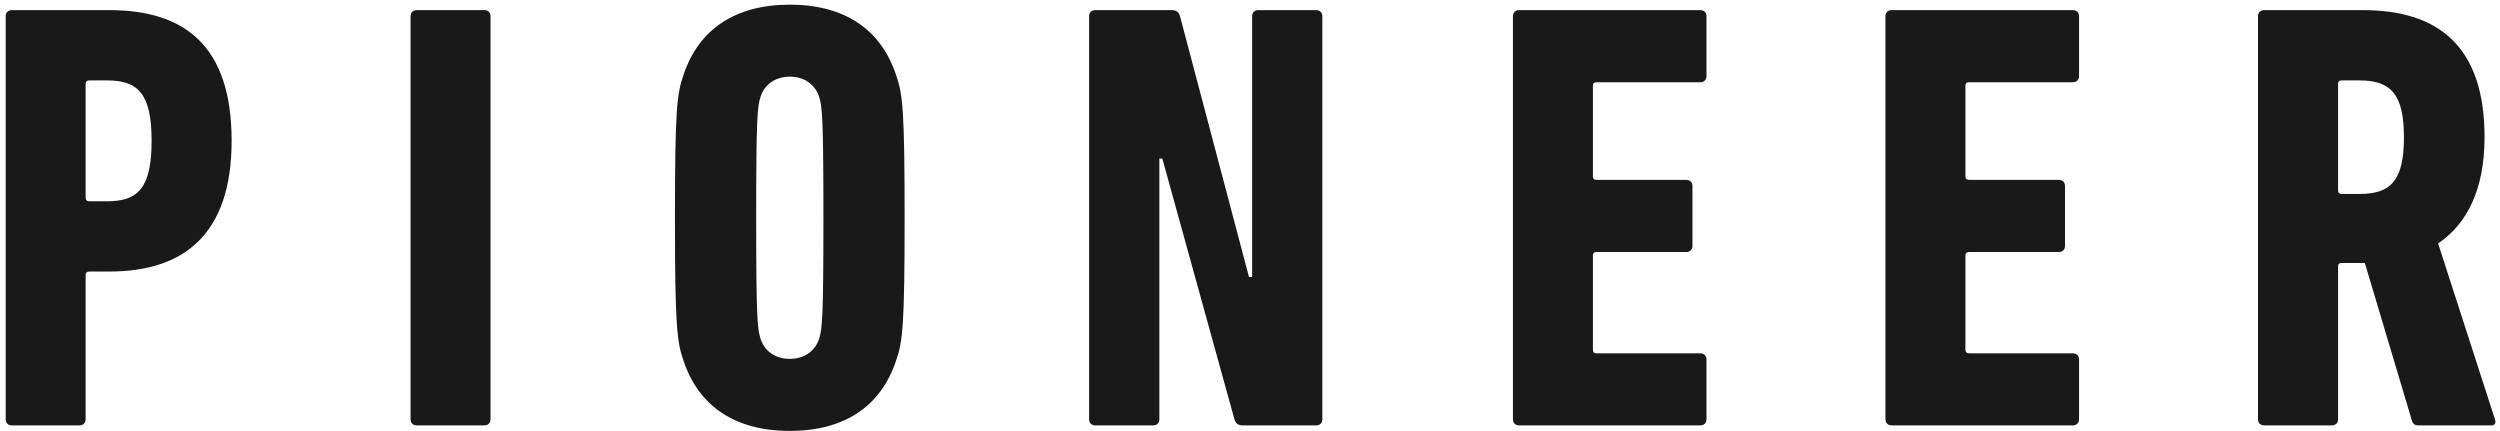
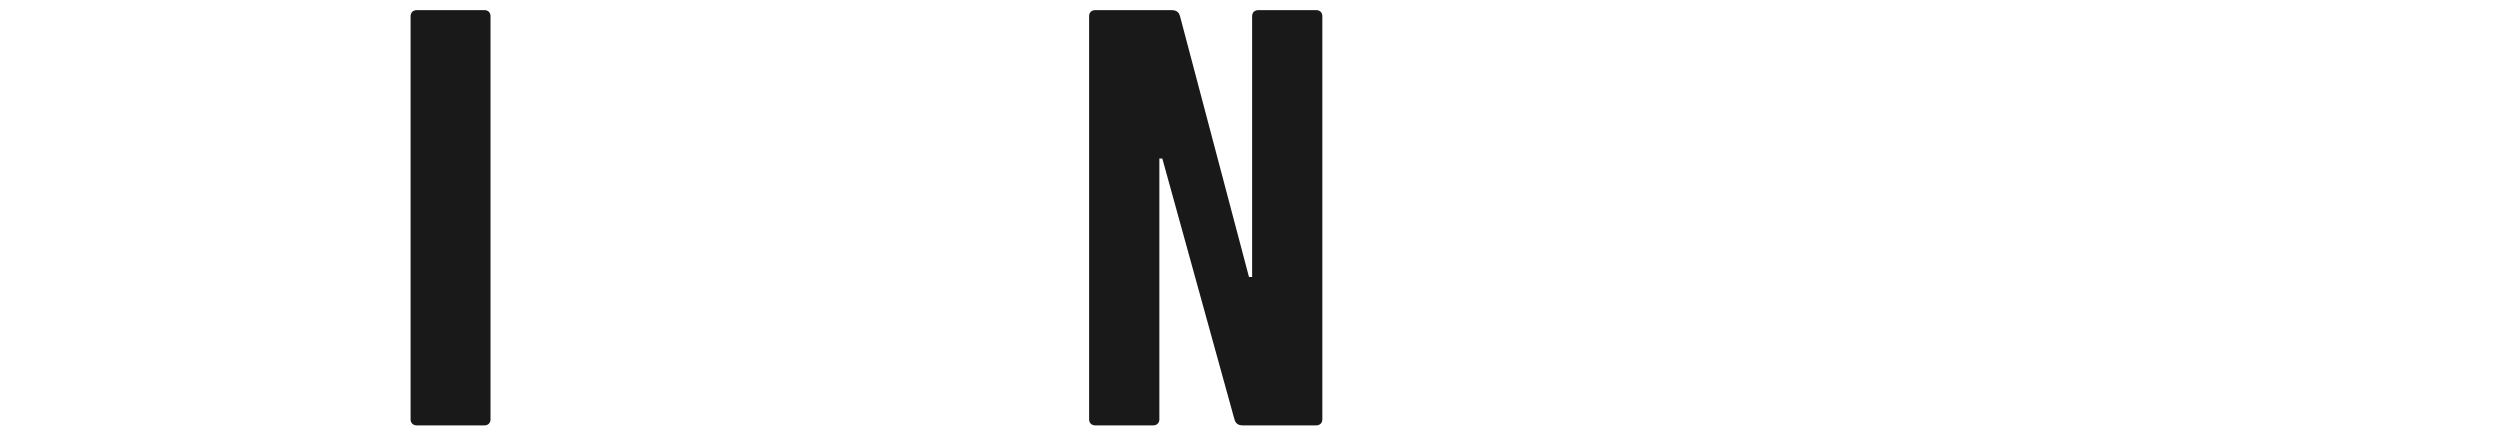
<svg xmlns="http://www.w3.org/2000/svg" width="348px" height="60px" viewBox="0 0 348 60" version="1.1">
  <title>Group</title>
  <desc>Created with Sketch.</desc>
  <defs />
  <g id="Page-1" stroke="none" stroke-width="1" fill="none" fill-rule="evenodd">
    <g id="Artboard-3" transform="translate(-221, -242)" fill="#1A1919">
      <g id="Group" transform="translate(221, 242)">
-         <path d="M21.103,19.596 C21.103,13.055 19.238,11.193 14.899,11.193 L12.437,11.193 C12.089,11.193 11.919,11.358 11.919,11.7 L11.919,27.514 C11.919,27.844 12.089,28.02 12.437,28.02 L14.899,28.02 C19.238,28.02 21.103,26.145 21.103,19.596 Z M1.63,59.213 C1.12,59.213 0.792,58.871 0.792,58.37 L0.792,2.251 C0.792,1.746 1.12,1.411 1.63,1.411 L15.237,1.411 C25.774,1.411 32.243,6.437 32.243,19.596 C32.243,32.697 25.521,37.797 15.237,37.797 L12.437,37.797 C12.089,37.797 11.919,37.969 11.919,38.301 L11.919,58.37 C11.919,58.871 11.585,59.213 11.076,59.213 L1.63,59.213 Z" id="Fill-141" />
        <path d="M57.154,2.251 C57.154,1.746 57.498,1.411 58.001,1.411 L67.442,1.411 C67.948,1.411 68.28,1.746 68.28,2.251 L68.28,58.37 C68.28,58.871 67.948,59.213 67.442,59.213 L58.001,59.213 C57.498,59.213 57.154,58.871 57.154,58.37 L57.154,2.251 Z" id="Fill-143" />
-         <path d="M114.025,47.145 C114.449,45.786 114.62,44.347 114.62,30.32 C114.62,16.285 114.449,14.836 114.025,13.48 C113.51,11.873 112.063,10.671 109.941,10.671 C107.817,10.671 106.37,11.873 105.866,13.48 C105.432,14.836 105.26,16.285 105.26,30.32 C105.26,44.347 105.432,45.786 105.866,47.145 C106.37,48.766 107.817,49.953 109.941,49.953 C112.063,49.953 113.51,48.766 114.025,47.145 M95.147,50.212 C94.213,47.569 93.953,45.184 93.953,30.32 C93.953,15.438 94.213,13.055 95.147,10.425 C97.27,4.048 102.374,0.649 109.941,0.649 C117.51,0.649 122.604,4.048 124.728,10.425 C125.671,13.055 125.922,15.438 125.922,30.32 C125.922,45.184 125.671,47.569 124.728,50.212 C122.604,56.59 117.51,59.983 109.941,59.983 C102.374,59.983 97.27,56.59 95.147,50.212" id="Fill-145" />
        <path d="M151.604,2.251 C151.604,1.746 151.938,1.411 152.451,1.411 L163.073,1.411 C163.746,1.411 164.092,1.672 164.257,2.251 L173.861,38.562 L174.294,38.562 L174.294,2.251 C174.294,1.746 174.64,1.411 175.144,1.411 L183.224,1.411 C183.729,1.411 184.069,1.746 184.069,2.251 L184.069,58.37 C184.069,58.871 183.729,59.213 183.224,59.213 L173.021,59.213 C172.343,59.213 172.007,58.959 171.834,58.37 L161.795,22.066 L161.383,22.066 L161.383,58.37 C161.383,58.871 161.04,59.213 160.522,59.213 L152.451,59.213 C151.938,59.213 151.604,58.871 151.604,58.37 L151.604,2.251 Z" id="Fill-147" />
-         <path d="M210.6,2.251 C210.6,1.746 210.938,1.411 211.445,1.411 L236.688,1.411 C237.206,1.411 237.542,1.746 237.542,2.251 L237.542,10.596 C237.542,11.099 237.206,11.447 236.688,11.447 L222.239,11.447 C221.901,11.447 221.732,11.605 221.732,11.947 L221.732,24.538 C221.732,24.873 221.901,25.038 222.239,25.038 L234.753,25.038 C235.249,25.038 235.59,25.384 235.59,25.895 L235.59,34.226 C235.59,34.725 235.249,35.081 234.753,35.081 L222.239,35.081 C221.901,35.081 221.732,35.242 221.732,35.582 L221.732,48.676 C221.732,49.008 221.901,49.184 222.239,49.184 L236.688,49.184 C237.206,49.184 237.542,49.518 237.542,50.041 L237.542,58.37 C237.542,58.871 237.206,59.213 236.688,59.213 L211.445,59.213 C210.938,59.213 210.6,58.871 210.6,58.37 L210.6,2.251 Z" id="Fill-149" />
-         <path d="M262.456,2.251 C262.456,1.746 262.79,1.411 263.302,1.411 L288.549,1.411 C289.06,1.411 289.404,1.746 289.404,2.251 L289.404,10.596 C289.404,11.099 289.06,11.447 288.549,11.447 L274.098,11.447 C273.769,11.447 273.586,11.605 273.586,11.947 L273.586,24.538 C273.586,24.873 273.769,25.038 274.098,25.038 L286.603,25.038 C287.113,25.038 287.448,25.384 287.448,25.895 L287.448,34.226 C287.448,34.725 287.113,35.081 286.603,35.081 L274.098,35.081 C273.769,35.081 273.586,35.242 273.586,35.582 L273.586,48.676 C273.586,49.008 273.769,49.184 274.098,49.184 L288.549,49.184 C289.06,49.184 289.404,49.518 289.404,50.041 L289.404,58.37 C289.404,58.871 289.06,59.213 288.549,59.213 L263.302,59.213 C262.79,59.213 262.456,58.871 262.456,58.37 L262.456,2.251 Z" id="Fill-151" />
-         <path d="M334.629,19.088 C334.629,13.055 332.752,11.192 328.422,11.192 L325.963,11.192 C325.616,11.192 325.46,11.358 325.46,11.699 L325.46,26.488 C325.46,26.831 325.616,27 325.963,27 L328.422,27 C332.752,27 334.629,25.209 334.629,19.088 Z M336.669,59.213 C336.163,59.213 335.902,59.061 335.737,58.539 L329.185,36.609 L325.963,36.609 C325.616,36.609 325.46,36.77 325.46,37.111 L325.46,58.37 C325.46,58.871 325.108,59.213 324.603,59.213 L315.166,59.213 C314.651,59.213 314.314,58.871 314.314,58.37 L314.314,2.251 C314.314,1.746 314.651,1.411 315.166,1.411 L328.934,1.411 C339.217,1.411 345.851,6.262 345.851,19.088 C345.851,26.411 343.39,31.172 339.387,33.891 L347.298,58.37 C347.468,58.8 347.298,59.213 346.871,59.213 L336.669,59.213 Z" id="Fill-153" />
      </g>
    </g>
  </g>
</svg>